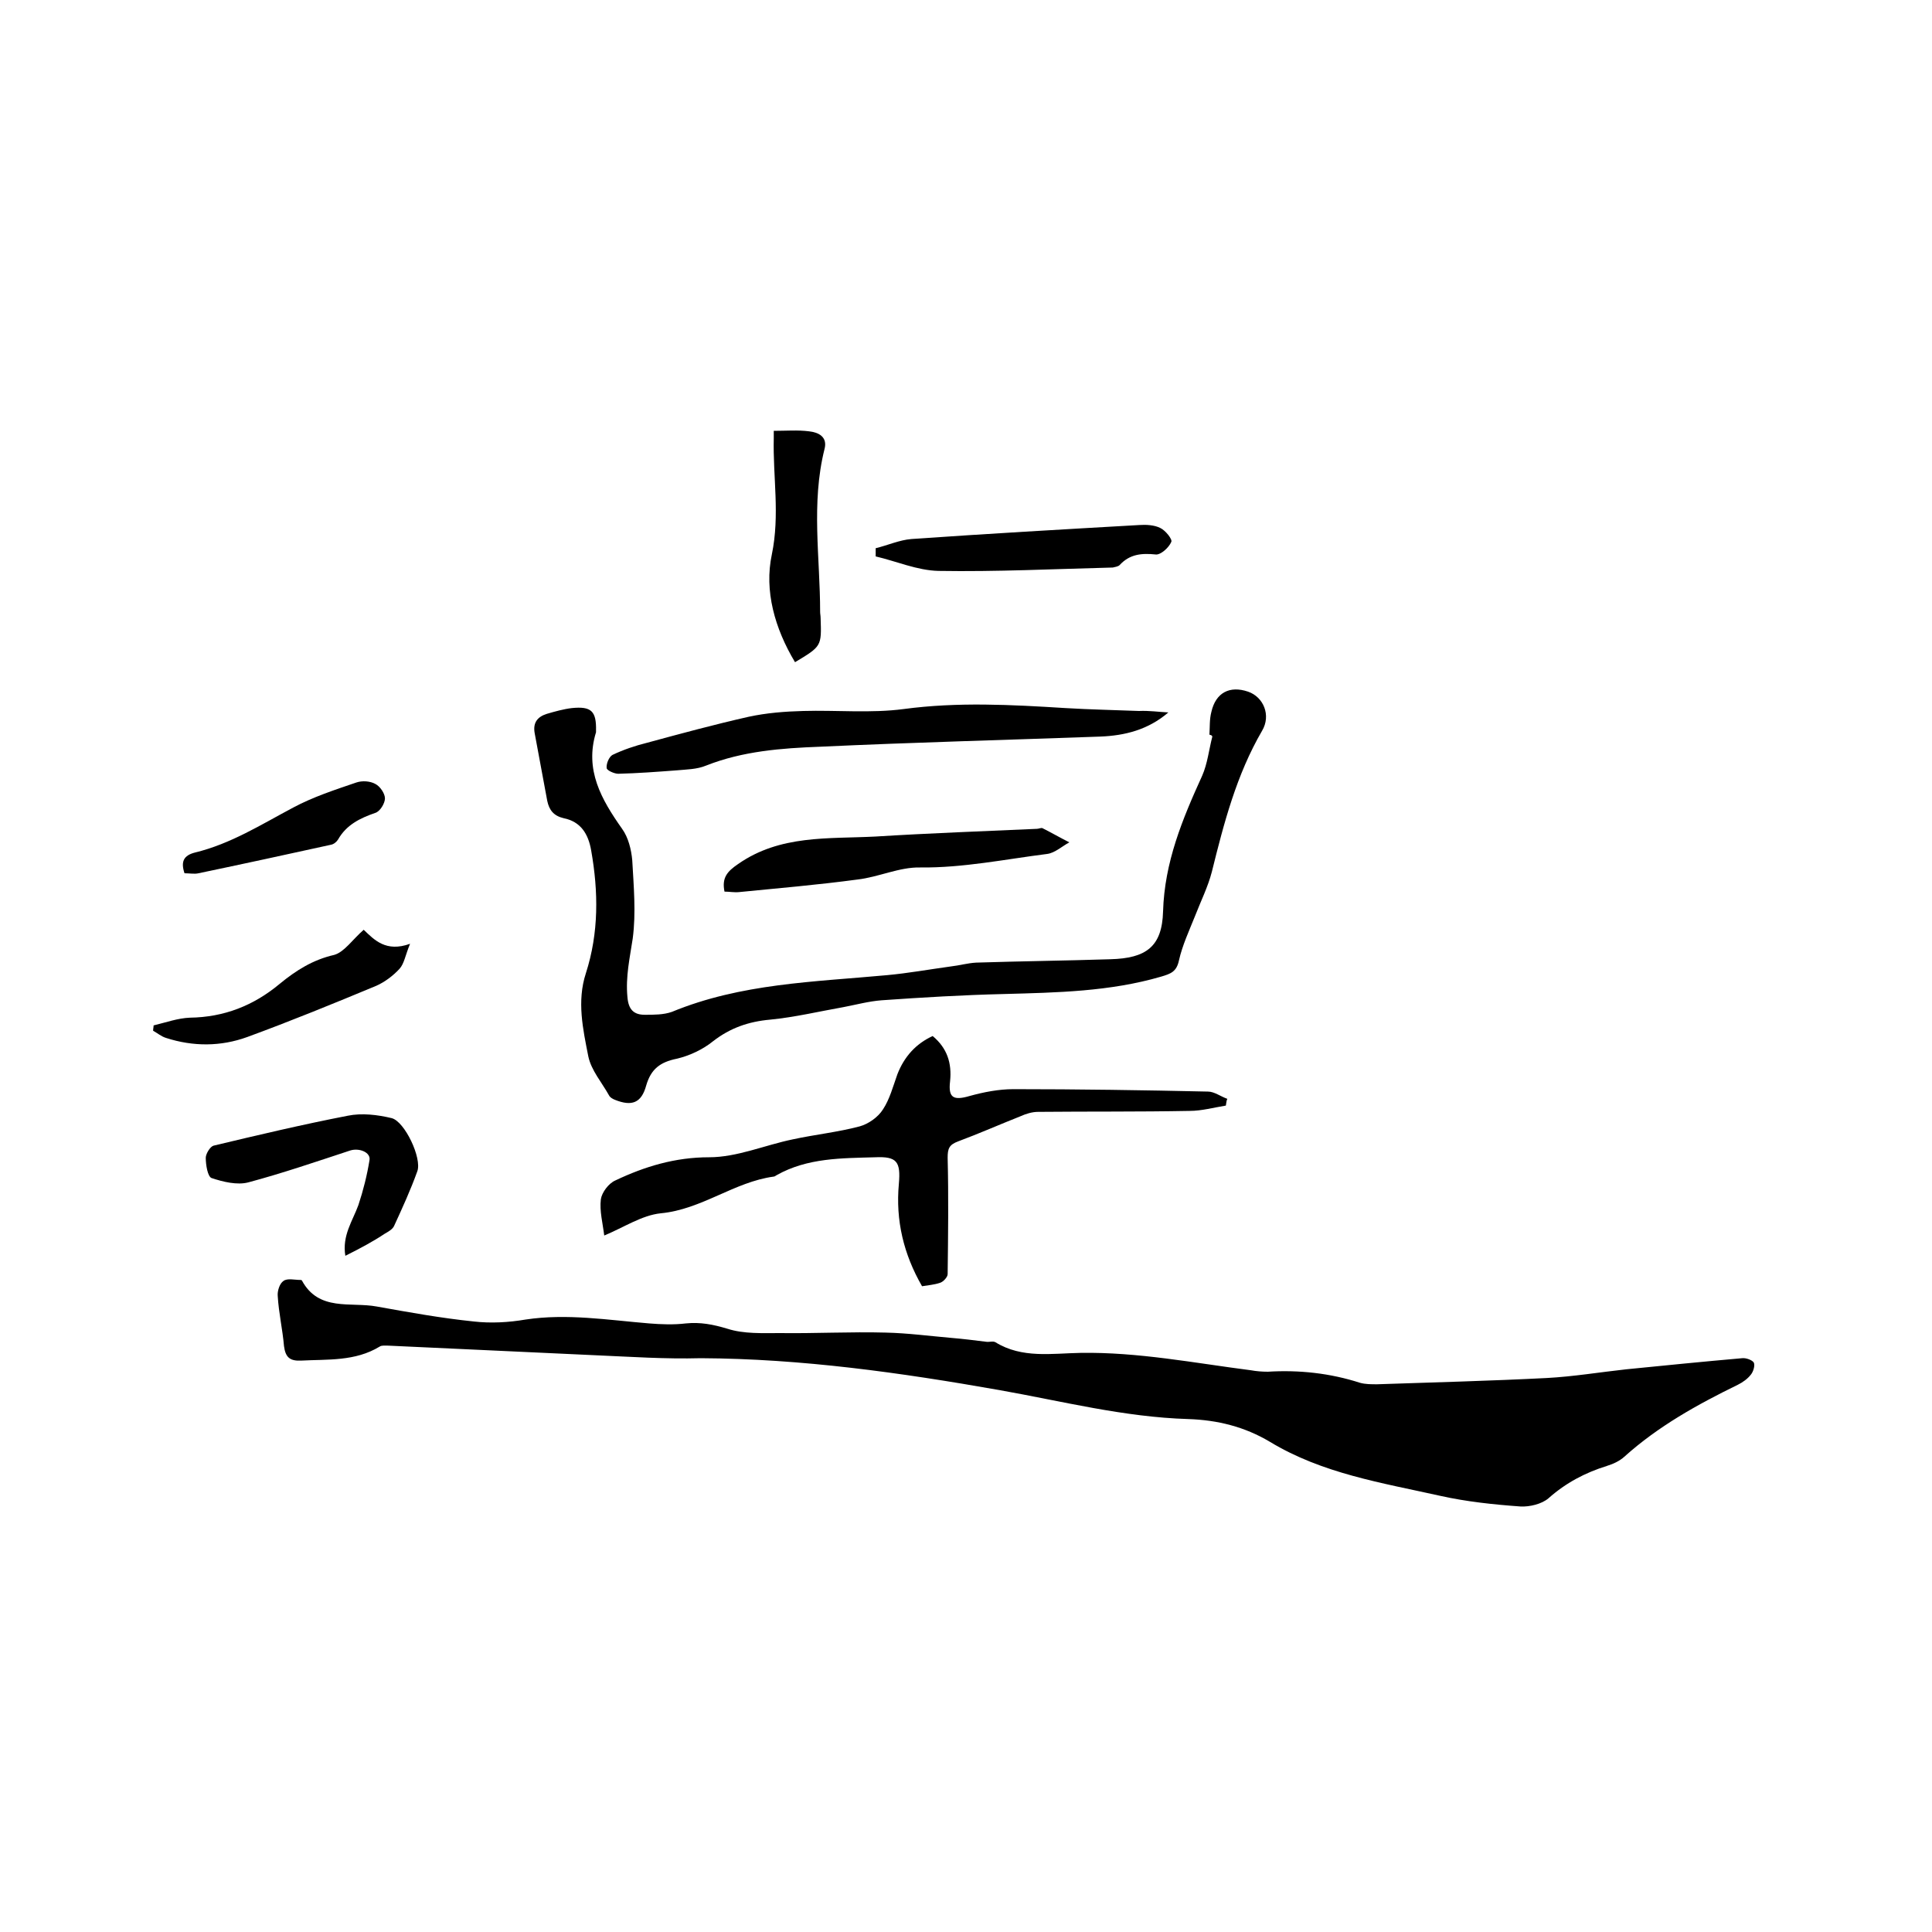
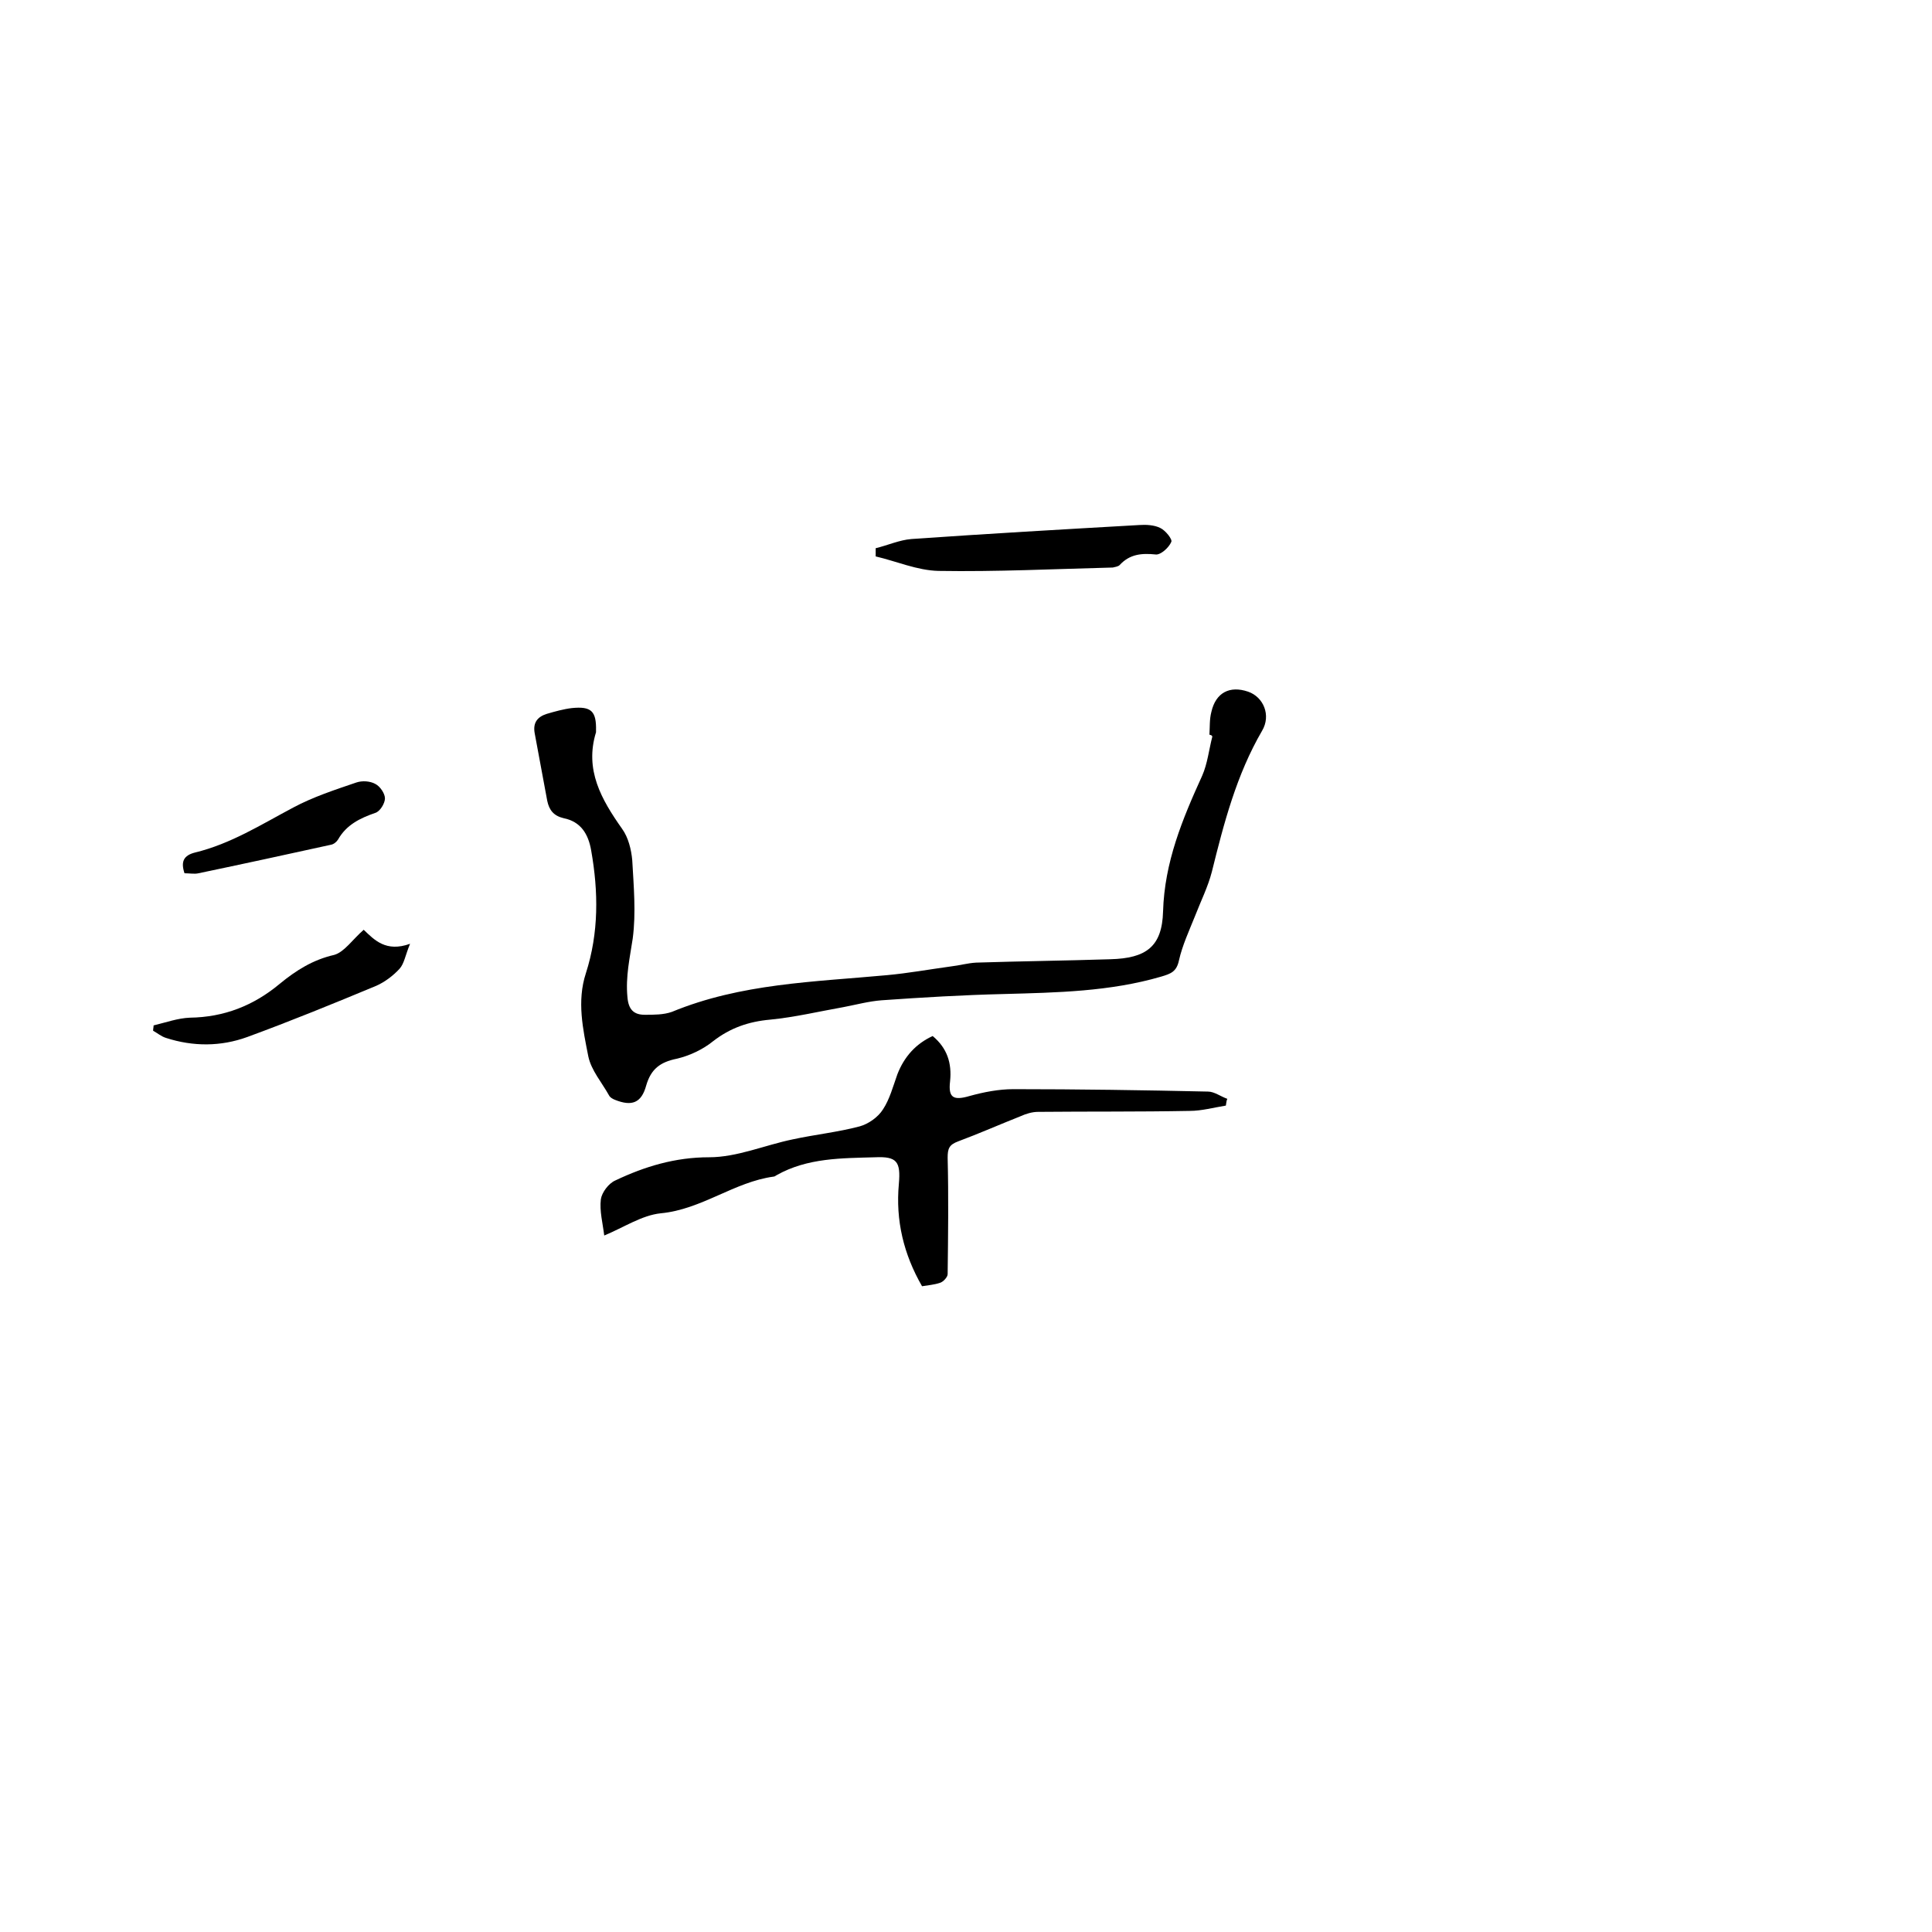
<svg xmlns="http://www.w3.org/2000/svg" enable-background="new 0 0 400 400" viewBox="0 0 400 400">
-   <path d="m123.5 280.6c-14.4-.7-28.7-1.3-43.1-2-.6 0-1.4-.1-1.8.2-5.1 3.1-10.8 2.6-16.3 2.9-2.3.1-3.2-.7-3.5-3-.3-3.5-1.1-6.9-1.3-10.4-.1-1 .4-2.6 1.2-3.1.8-.6 2.3-.2 3.5-.2.1 0 .2 0 .3.1 3.5 6.5 10.1 4.4 15.5 5.4 6.7 1.2 13.3 2.4 20.1 3.1 3.5.4 7.2.2 10.7-.4 8.6-1.3 17.1.1 25.6.8 2.5.2 5.1.3 7.6 0 3-.3 5.6.2 8.6 1.1 3.4 1.1 7.3.9 10.9.9 7.3.1 14.6-.3 21.9-.1 4.5.1 9 .7 13.6 1.1 2.4.2 4.8.5 7.2.8.6.1 1.4-.2 1.9.1 5.5 3.4 11.7 2.3 17.6 2.2 11.9-.2 23.6 2.1 35.3 3.6 1.1.2 2.3.3 3.5.3 6.5-.4 12.9.3 19.1 2.3 1.1.3 2.3.3 3.5.3 11.7-.4 23.5-.7 35.2-1.3 5.5-.3 10.9-1.2 16.4-1.8 8-.8 16-1.6 24-2.3.8-.1 2.1.4 2.4.9.3.6-.1 1.9-.6 2.5-.7.9-1.7 1.6-2.7 2.1-8.4 4.1-16.5 8.6-23.5 14.9-1 .9-2.3 1.5-3.6 1.9-4.5 1.4-8.5 3.5-12.1 6.7-1.4 1.2-3.9 1.8-5.8 1.7-5.6-.4-11.2-1-16.6-2.2-12.1-2.7-24.4-4.6-35.3-11.2-5.2-3.1-10.8-4.5-16.9-4.7-13.3-.4-26.1-3.7-39.1-6-20.4-3.6-40.9-6.5-61.8-6.6-7.5.2-14.5-.3-21.6-.6z" />
  <path d="m250.4 152.1c.1-1.6 0-3.2.4-4.7.9-4 3.8-5.5 7.6-4.2 3.2 1.1 4.8 4.9 2.9 8.1-5.3 9.1-7.9 19.1-10.4 29.2-.8 3.1-2.3 6.1-3.5 9.2-1.2 3-2.6 6-3.3 9.1-.5 2.4-1.7 2.8-3.7 3.4-10.6 3.1-21.6 3.3-32.5 3.6-8.5.2-16.9.7-25.4 1.3-2.6.2-5.2.9-7.8 1.4-5.1.9-10.1 2.1-15.2 2.6-4.5.4-8.3 1.7-11.9 4.5-2.1 1.7-4.9 3-7.5 3.6-3.4.7-5.3 2.1-6.3 5.5-1 3.7-3 4.4-6.5 3-.5-.2-1-.5-1.2-.9-1.5-2.7-3.7-5.2-4.3-8.1-1.1-5.6-2.4-11.4-.5-17.2 2.7-8.4 2.6-16.9 1.1-25.4-.6-3.5-2.2-6-5.7-6.7-2.1-.5-3-1.7-3.4-3.6-.9-4.7-1.7-9.3-2.6-14-.4-2.2.6-3.4 2.5-4 1.7-.5 3.5-1 5.2-1.2 4-.4 5.1.6 5 4.7v.3c-2.4 7.8 1.1 13.9 5.4 20 1.3 1.8 1.9 4.3 2.1 6.5.3 5.4.8 10.9.1 16.2-.6 4-1.5 7.9-1.1 12.1.2 2.6 1.3 3.7 3.6 3.7 1.9 0 3.9 0 5.6-.6 14.3-5.9 29.4-6.2 44.5-7.6 4.4-.4 8.8-1.2 13.2-1.8 1.8-.2 3.5-.7 5.3-.8 9.3-.3 18.5-.4 27.8-.7 7.4-.2 10.7-2.6 10.9-9.9.3-10.2 4-19.1 8.1-28.1 1.1-2.5 1.4-5.4 2.1-8.1-.1-.3-.3-.3-.6-.4z" />
  <path d="m253.8 228.9c-2.5.4-5 1.1-7.5 1.1-10.5.2-20.9.1-31.4.2-1.2 0-2.5.4-3.6.9-4.3 1.7-8.6 3.6-12.9 5.2-1.9.7-2.2 1.5-2.2 3.4.2 8 .1 16 0 24.1 0 .6-.9 1.6-1.6 1.8-1.2.4-2.5.5-3.7.7-3.8-6.6-5.5-13.6-4.8-21.2.4-4.6-.4-5.7-4.9-5.5-6.9.2-14 .1-20.4 3.7-.2.1-.4.3-.6.3-8.2 1.1-14.9 6.8-23.4 7.6-3.9.4-7.6 2.9-11.7 4.6-.3-2.5-1-5.1-.7-7.5.2-1.4 1.6-3.3 3-3.9 6.1-2.9 12.4-4.8 19.4-4.8 5.8 0 11.5-2.5 17.3-3.7 4.6-1 9.4-1.5 13.9-2.7 1.8-.5 3.8-1.9 4.8-3.5 1.4-2.1 2.1-4.8 3-7.3 1.4-3.6 3.8-6.3 7.3-7.9 3 2.5 4 5.6 3.6 9.4-.4 3.4.7 4 4.1 3 2.9-.8 6-1.4 9-1.4 13.4 0 26.9.2 40.3.5 1.3 0 2.6 1 4 1.5-.2.4-.2.9-.3 1.4z" />
-   <path d="m241.9 147.5c-4.2 3.6-9 4.8-14.1 5-19.3.7-38.7 1.2-58 2.1-8 .3-16 .9-23.6 3.9-1.9.8-4.1.8-6.2 1-4 .3-8 .6-12 .7-.8 0-2.4-.7-2.4-1.2-.1-.9.5-2.3 1.2-2.7 2.3-1.1 4.7-1.9 7.1-2.5 7-1.9 14-3.8 21.1-5.4 3.7-.8 7.5-1.1 11.3-1.2 6.9-.2 14 .5 20.8-.4 11.2-1.5 22.3-.9 33.5-.2 5 .3 10.1.4 15.2.6 2.1-.1 4.1.2 6.1.3z" />
-   <path d="m150 184.6c-.6-2.9.6-4.2 2.8-5.7 8.7-6.1 18.7-5.2 28.4-5.7 11.2-.7 22.4-1.1 33.5-1.6.4 0 .9-.3 1.2-.1 1.8.9 3.7 2 5.5 2.9-1.5.8-3 2.2-4.6 2.4-8.7 1.1-17.4 2.9-26.3 2.8-4.3-.1-8.6 2-13 2.5-8.2 1.1-16.4 1.8-24.5 2.6-1 .1-2-.1-3-.1z" />
-   <path d="m71.5 260c-.7-4.2 1.5-7.2 2.7-10.5 1-3 1.8-6.2 2.3-9.3.3-1.6-2.1-2.6-4-2-7 2.3-14 4.7-21.1 6.6-2.3.6-5.2-.1-7.6-.9-.8-.3-1.2-2.7-1.2-4.2 0-.8.9-2.3 1.6-2.5 9.2-2.2 18.5-4.4 27.8-6.2 2.9-.6 6.2-.2 9.1.5 2.7.7 6.3 8.3 5.3 11-1.4 3.9-3.1 7.6-4.8 11.3-.3.7-1.2 1.2-1.9 1.6-2.4 1.6-5 3-8.2 4.6z" />
  <path d="m181.3 113.5c2.5-.6 4.9-1.7 7.4-1.9 15.7-1.1 31.4-2 47.2-2.9 1.4-.1 3.1 0 4.3.6 1.1.5 2.6 2.4 2.3 2.9-.5 1.2-2.2 2.7-3.2 2.6-2.9-.3-5.4-.1-7.5 2.2-.3.3-1 .4-1.4.5-12 .3-24.1.9-36.1.7-4.4-.1-8.7-2-13-3 0-.6 0-1.1 0-1.7z" />
-   <path d="m164.6 137.1c-4.2-7-6.4-14.8-4.8-22.3 1.7-8.2.2-16.1.4-24.1 0-.5 0-1 0-1.5 2.6 0 5-.2 7.3.1 1.9.2 3.9 1.1 3.2 3.7-2.8 11.2-.9 22.5-.9 33.7 0 .4.1.8.1 1.3.2 5.8.2 5.8-5.3 9.1z" />
  <path d="m75.3 192.5c2.2 2.1 4.6 4.7 9.6 2.9-1 2.4-1.2 4.1-2.2 5.2-1.3 1.4-3 2.7-4.8 3.5-8.9 3.7-17.7 7.3-26.7 10.6-5.5 2-11.2 2-16.8.2-1-.3-1.8-1-2.7-1.5 0-.4.1-.7.1-1.1 2.5-.6 5-1.5 7.5-1.6 7.1-.1 13.2-2.5 18.6-7 3.4-2.8 6.9-5 11.3-6 2.1-.6 3.8-3.2 6.1-5.2z" />
  <path d="m38.2 180.8c-.8-2.4-.2-3.7 2.2-4.3 7.4-1.8 13.7-5.8 20.3-9.3 4.1-2.2 8.7-3.7 13.1-5.2 1.2-.4 2.8-.3 3.9.3 1 .5 2 2 2 3s-1 2.7-2 3c-3.2 1.1-6 2.5-7.7 5.5-.3.5-.9 1-1.5 1.1-9.1 2-18.3 4-27.4 5.9-.8.2-1.9 0-2.9 0z" />
</svg>